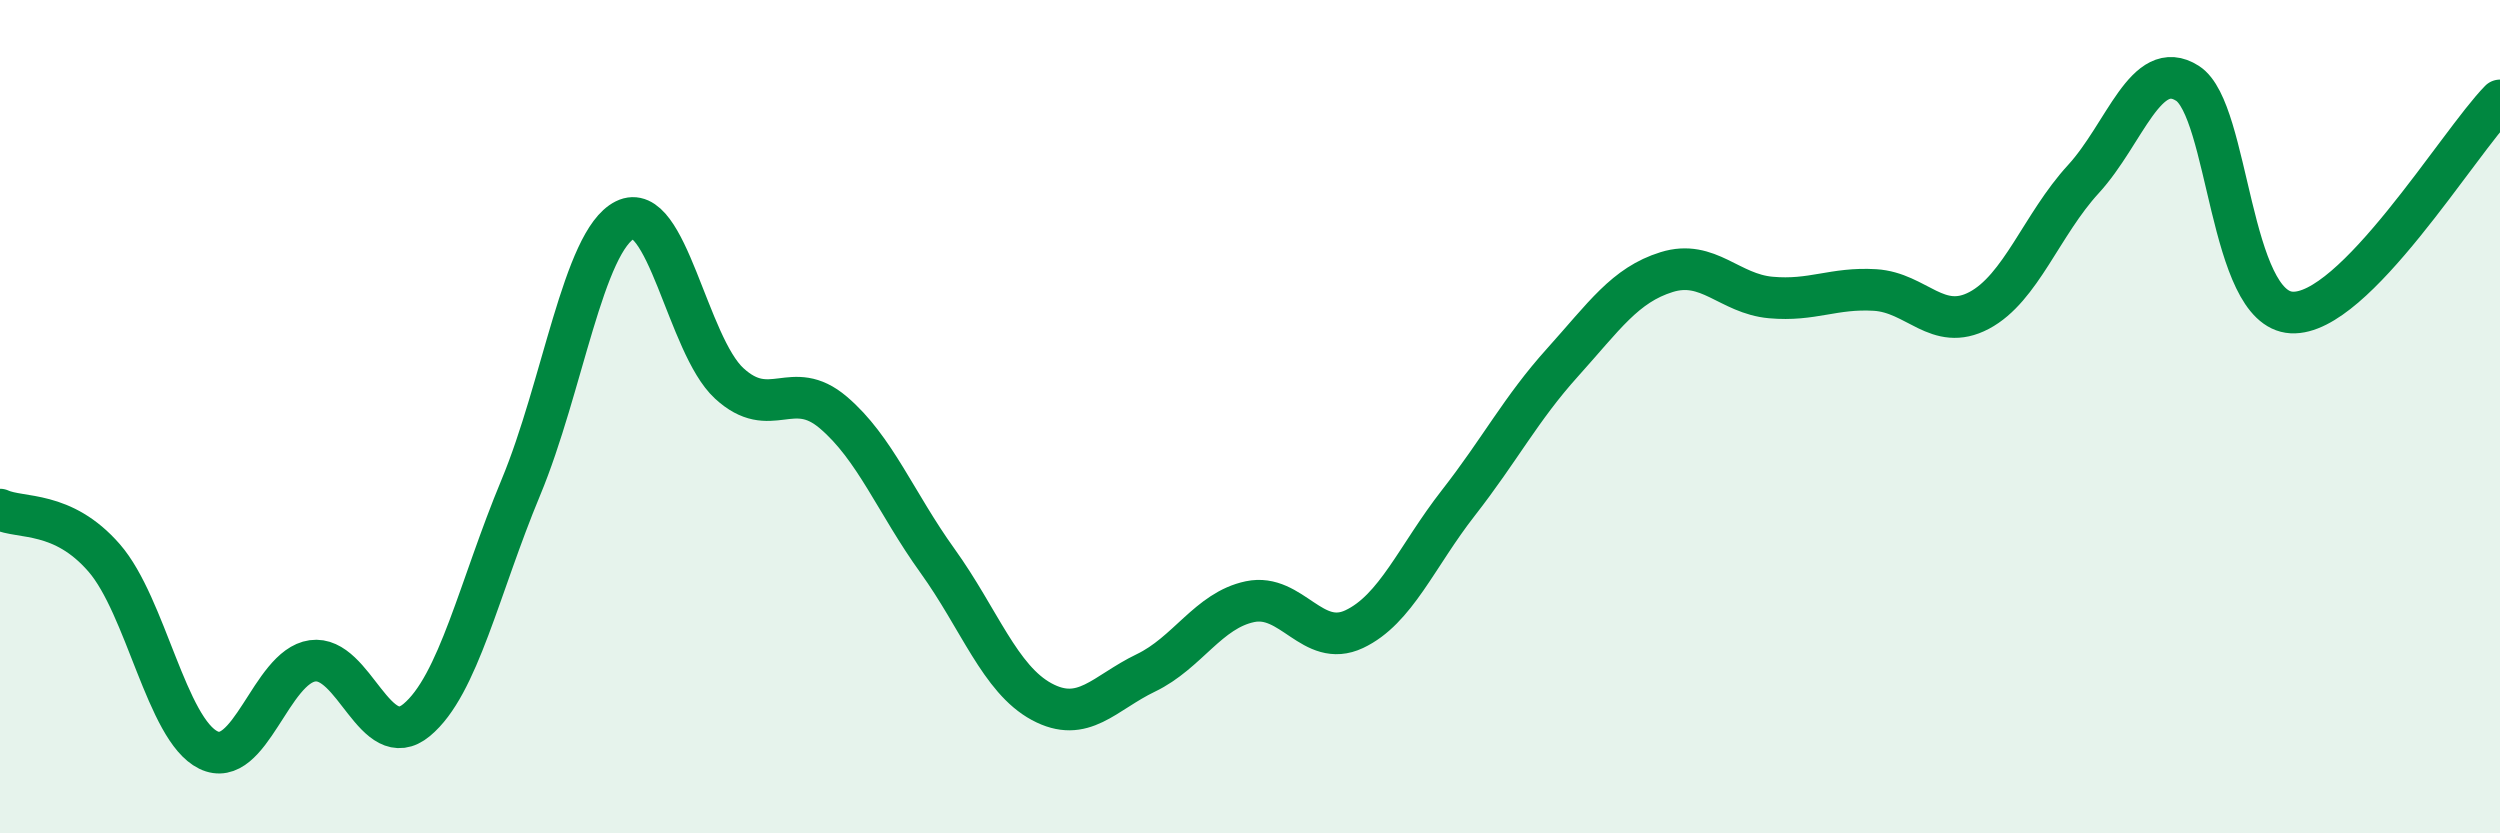
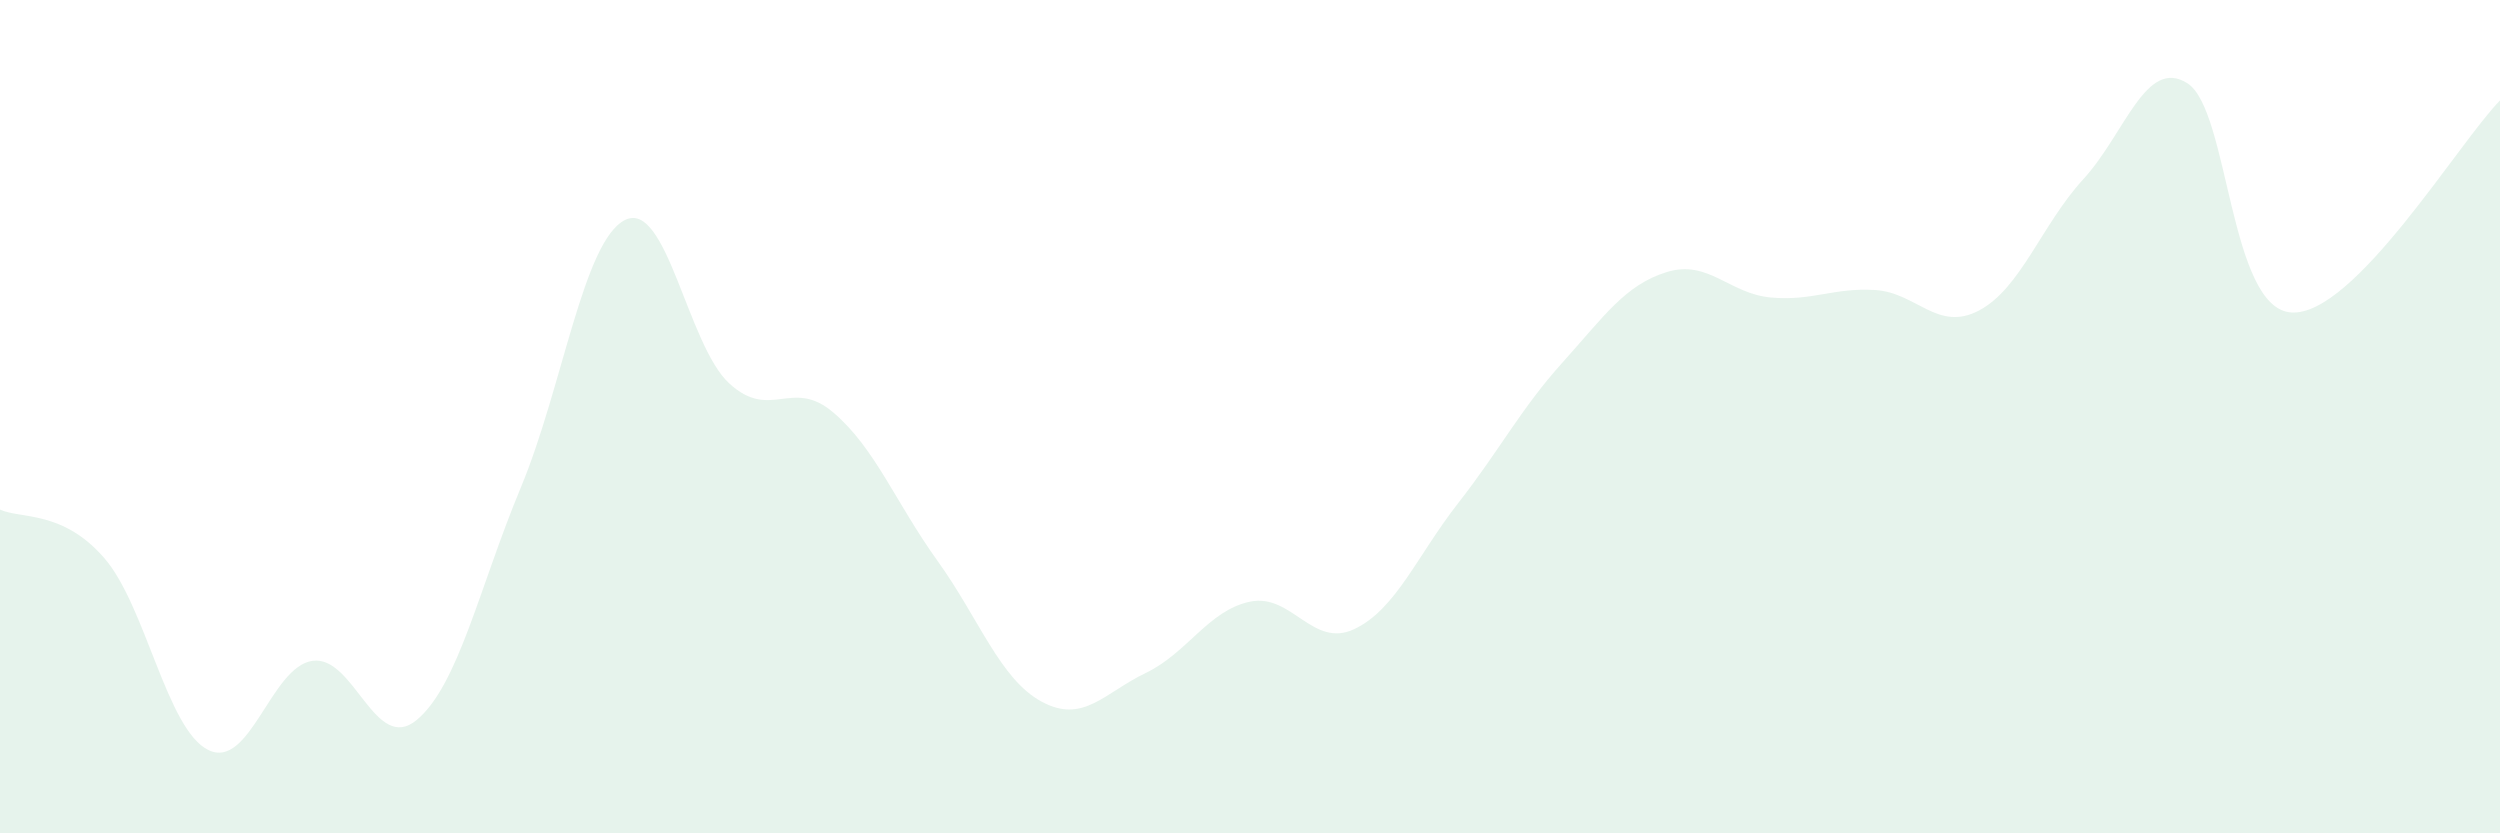
<svg xmlns="http://www.w3.org/2000/svg" width="60" height="20" viewBox="0 0 60 20">
  <path d="M 0,12.23 C 0.5,12.46 1.5,12.24 2.5,13.39 C 3.5,14.54 4,17.51 5,18 C 6,18.49 6.5,16 7.5,15.86 C 8.5,15.72 9,18.11 10,17.28 C 11,16.45 11.5,14.1 12.5,11.7 C 13.5,9.3 14,5.78 15,5.28 C 16,4.78 16.5,8.28 17.5,9.2 C 18.5,10.12 19,9.05 20,9.9 C 21,10.75 21.5,12.07 22.5,13.46 C 23.5,14.85 24,16.3 25,16.84 C 26,17.38 26.5,16.63 27.5,16.15 C 28.5,15.67 29,14.65 30,14.44 C 31,14.23 31.5,15.57 32.5,15.1 C 33.5,14.63 34,13.35 35,12.07 C 36,10.79 36.5,9.81 37.5,8.7 C 38.5,7.59 39,6.84 40,6.53 C 41,6.22 41.5,7.05 42.5,7.14 C 43.5,7.23 44,6.9 45,6.96 C 46,7.02 46.5,7.98 47.5,7.45 C 48.5,6.92 49,5.39 50,4.3 C 51,3.21 51.5,1.36 52.5,2 C 53.5,2.64 53.5,7.42 55,7.5 C 56.5,7.58 59,3.43 60,2.41L60 20L0 20Z" fill="#008740" opacity="0.1" stroke-linecap="round" stroke-linejoin="round" />
-   <path d="M 0,12.23 C 0.5,12.46 1.5,12.24 2.5,13.39 C 3.5,14.54 4,17.51 5,18 C 6,18.49 6.5,16 7.5,15.86 C 8.5,15.72 9,18.11 10,17.28 C 11,16.45 11.5,14.1 12.5,11.7 C 13.5,9.3 14,5.78 15,5.28 C 16,4.78 16.5,8.28 17.5,9.2 C 18.5,10.12 19,9.05 20,9.9 C 21,10.75 21.5,12.07 22.5,13.46 C 23.5,14.85 24,16.3 25,16.84 C 26,17.38 26.5,16.63 27.5,16.15 C 28.5,15.67 29,14.65 30,14.44 C 31,14.23 31.5,15.57 32.5,15.1 C 33.5,14.63 34,13.35 35,12.07 C 36,10.79 36.5,9.81 37.5,8.7 C 38.5,7.59 39,6.84 40,6.53 C 41,6.22 41.5,7.05 42.5,7.14 C 43.5,7.23 44,6.9 45,6.96 C 46,7.02 46.5,7.98 47.5,7.45 C 48.5,6.92 49,5.39 50,4.3 C 51,3.21 51.5,1.36 52.5,2 C 53.5,2.64 53.5,7.42 55,7.5 C 56.5,7.58 59,3.43 60,2.41" stroke="#008740" stroke-width="1" fill="none" stroke-linecap="round" stroke-linejoin="round" />
</svg>